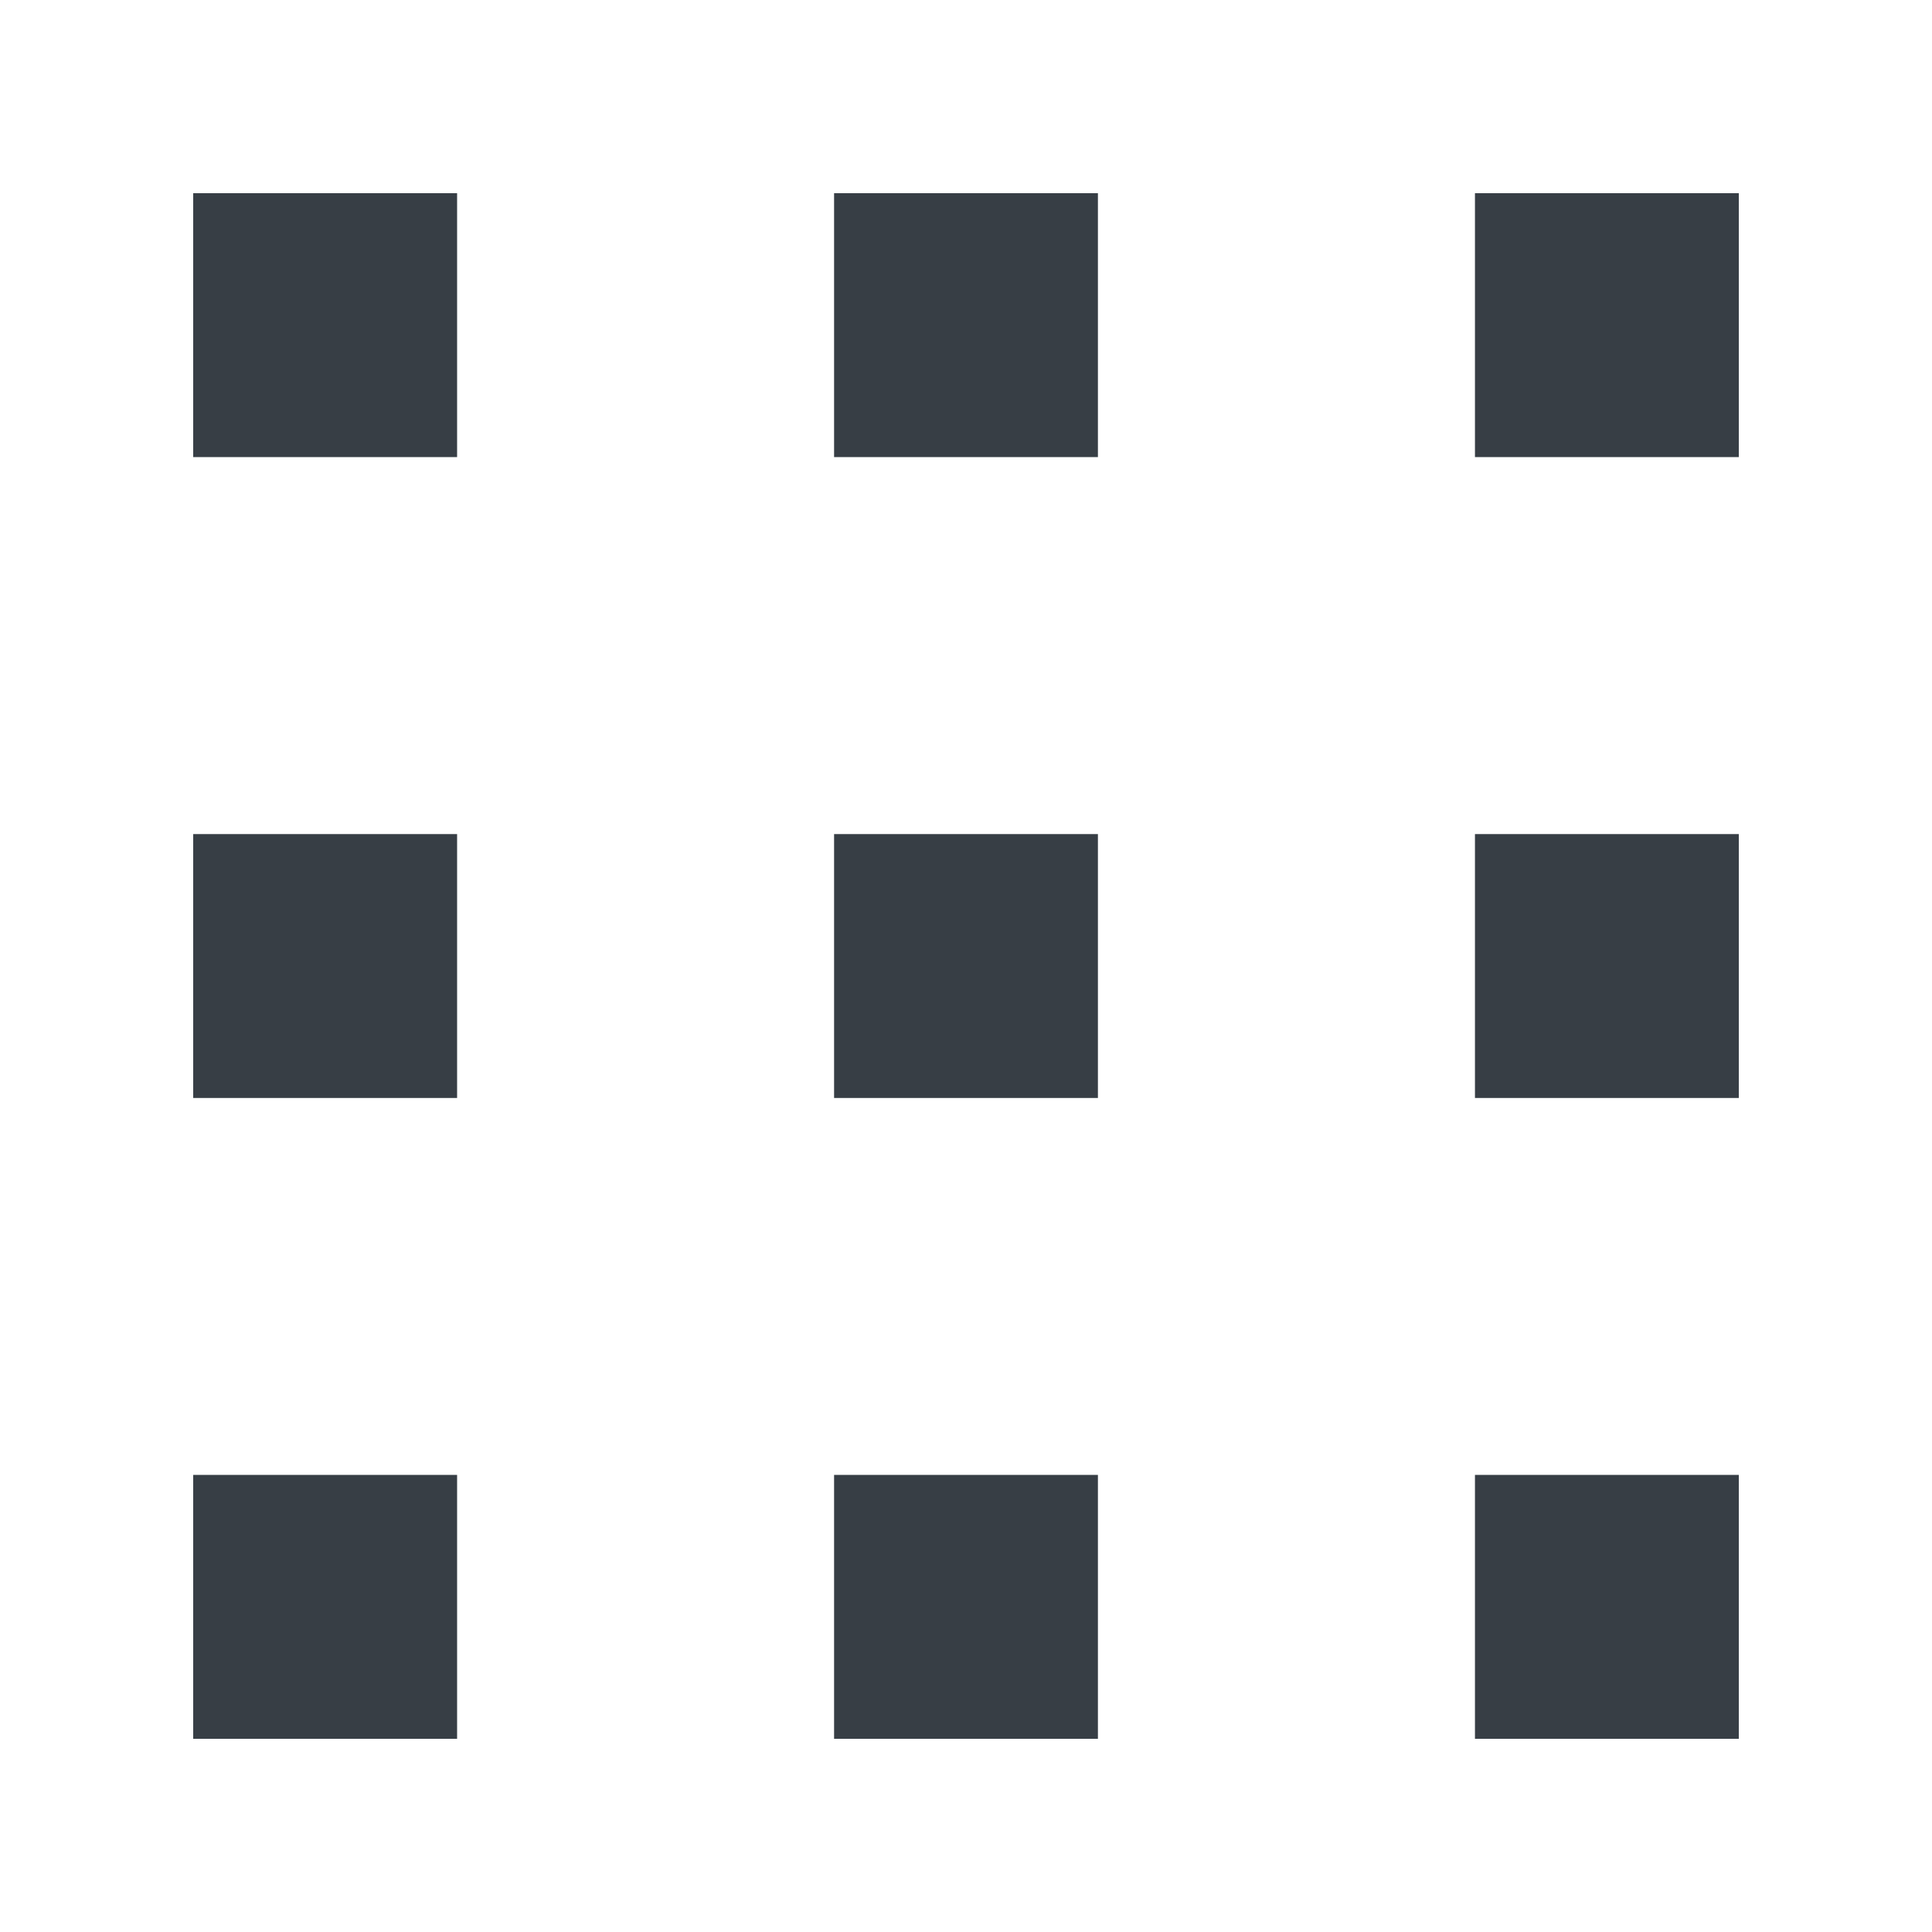
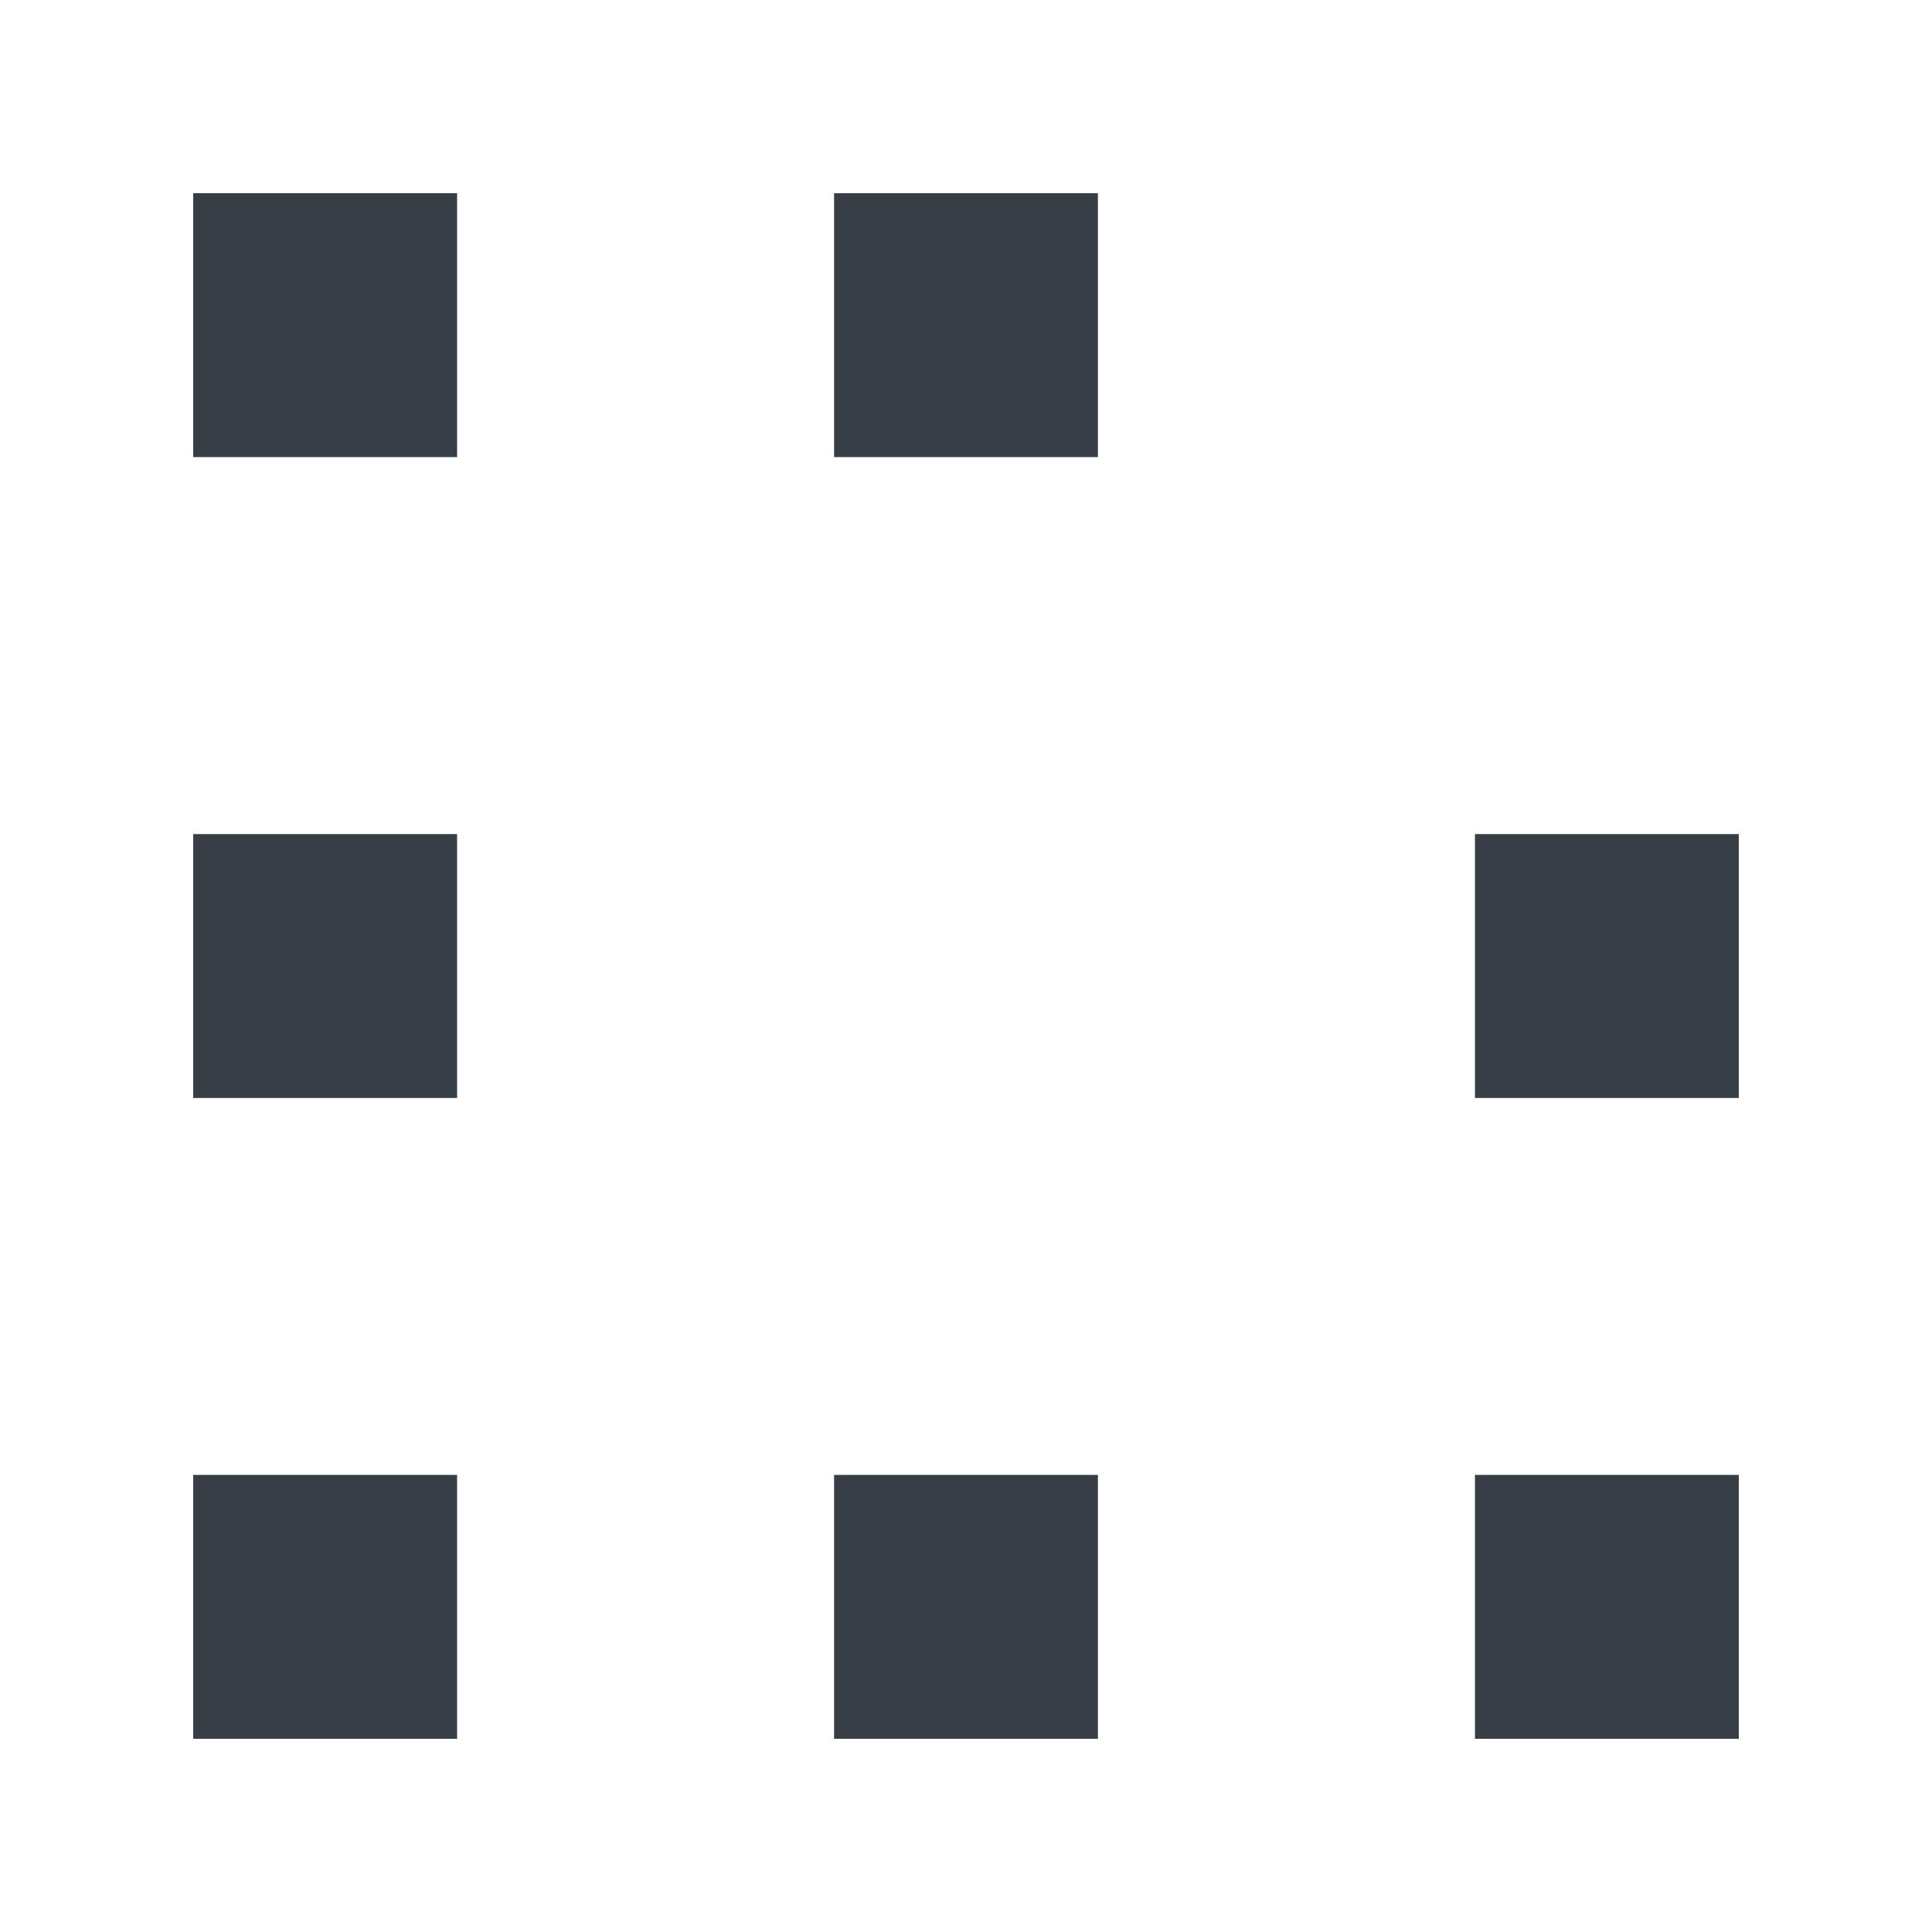
<svg xmlns="http://www.w3.org/2000/svg" width="32" height="32" viewBox="0 0 32 32" fill="none">
  <path d="M3.2 3.2H7.571V7.571H3.2V3.2Z" fill="#373E45" />
  <path d="M18.185 3.2H13.815V7.571H18.185V3.2Z" fill="#373E45" />
-   <path d="M28.8 3.2H24.43V7.571H28.8V3.2Z" fill="#373E45" />
  <path d="M28.8 13.815H24.43V18.186H28.8V13.815Z" fill="#373E45" />
-   <path d="M24.43 24.429H28.8V28.8H24.43V24.429Z" fill="#373E45" />
-   <path d="M13.815 13.815H18.185V18.186H13.815V13.815Z" fill="#373E45" />
+   <path d="M24.43 24.429H28.8V28.8H24.43Z" fill="#373E45" />
  <path d="M18.185 24.429H13.815V28.8H18.185V24.429Z" fill="#373E45" />
  <path d="M7.571 13.815H3.2V18.186H7.571V13.815Z" fill="#373E45" />
  <path d="M3.2 24.429H7.571V28.8H3.2V24.429Z" fill="#373E45" />
</svg>